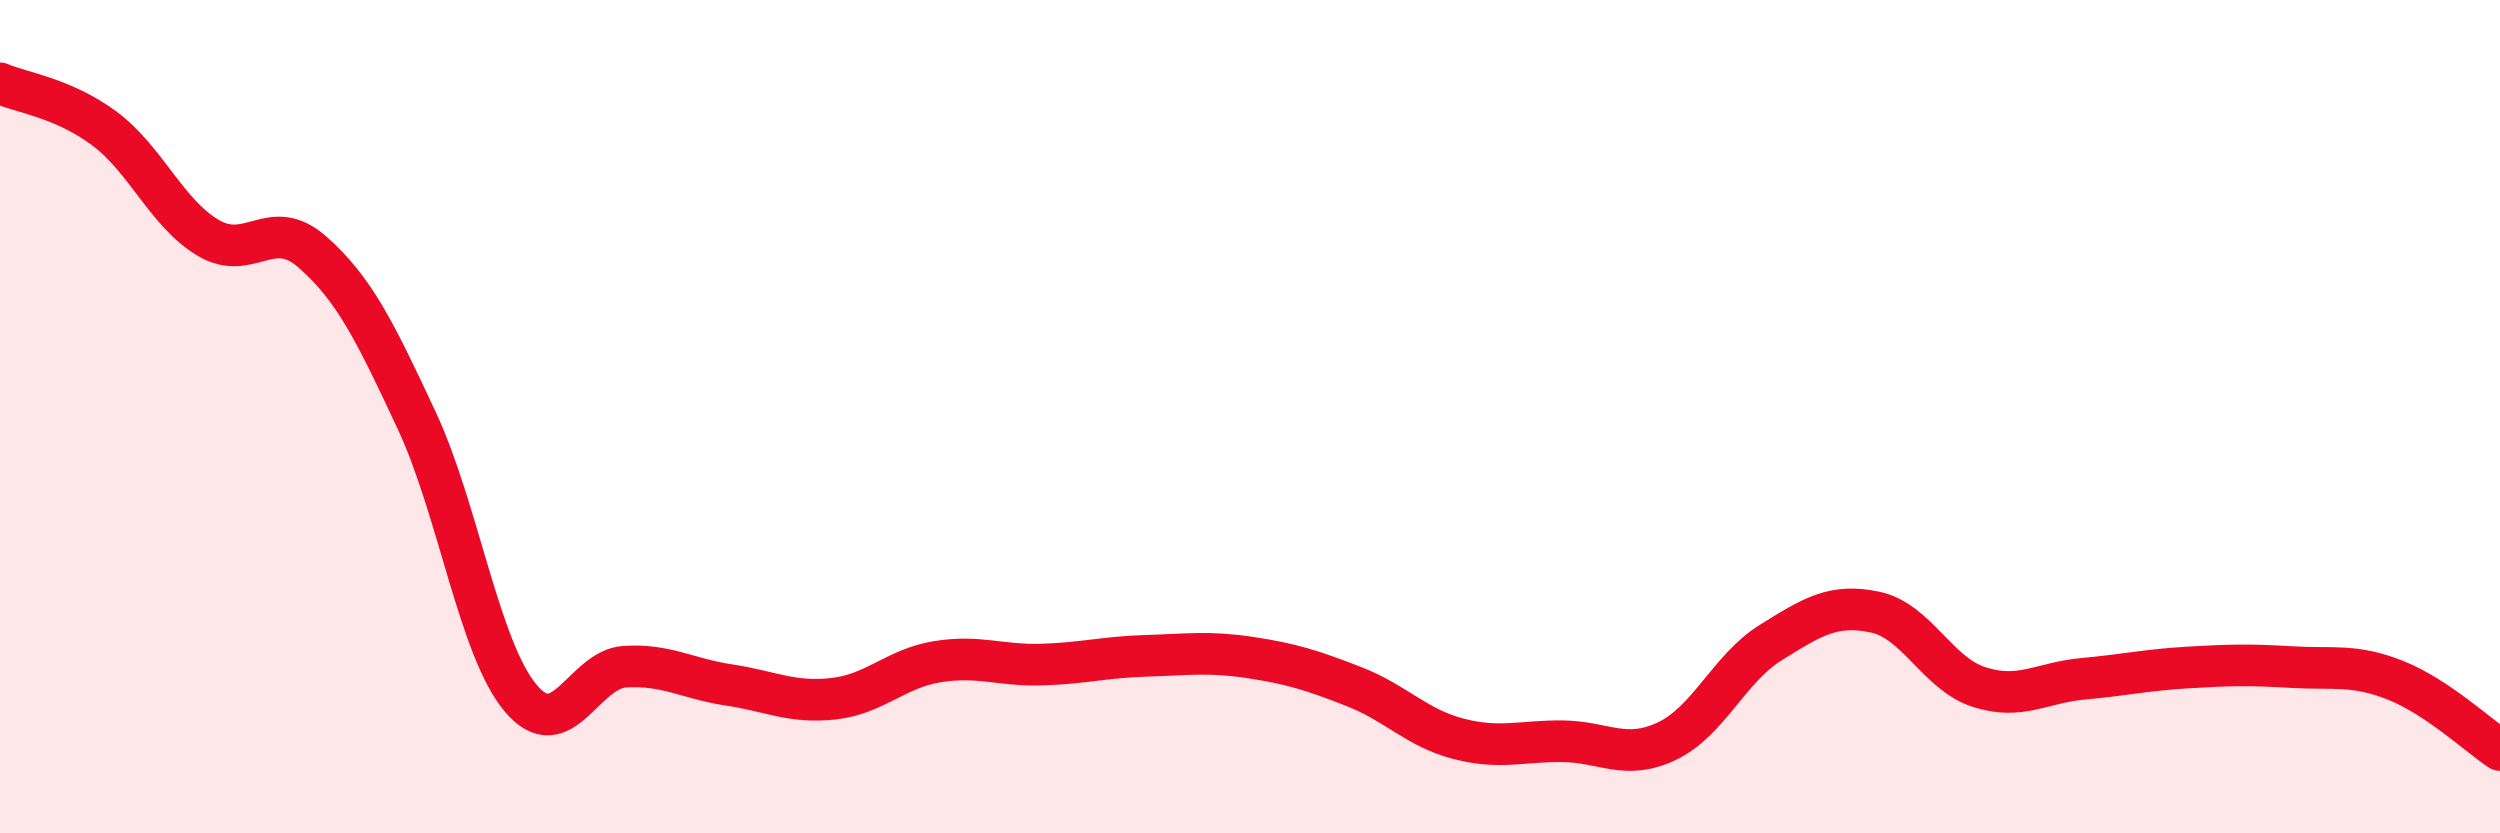
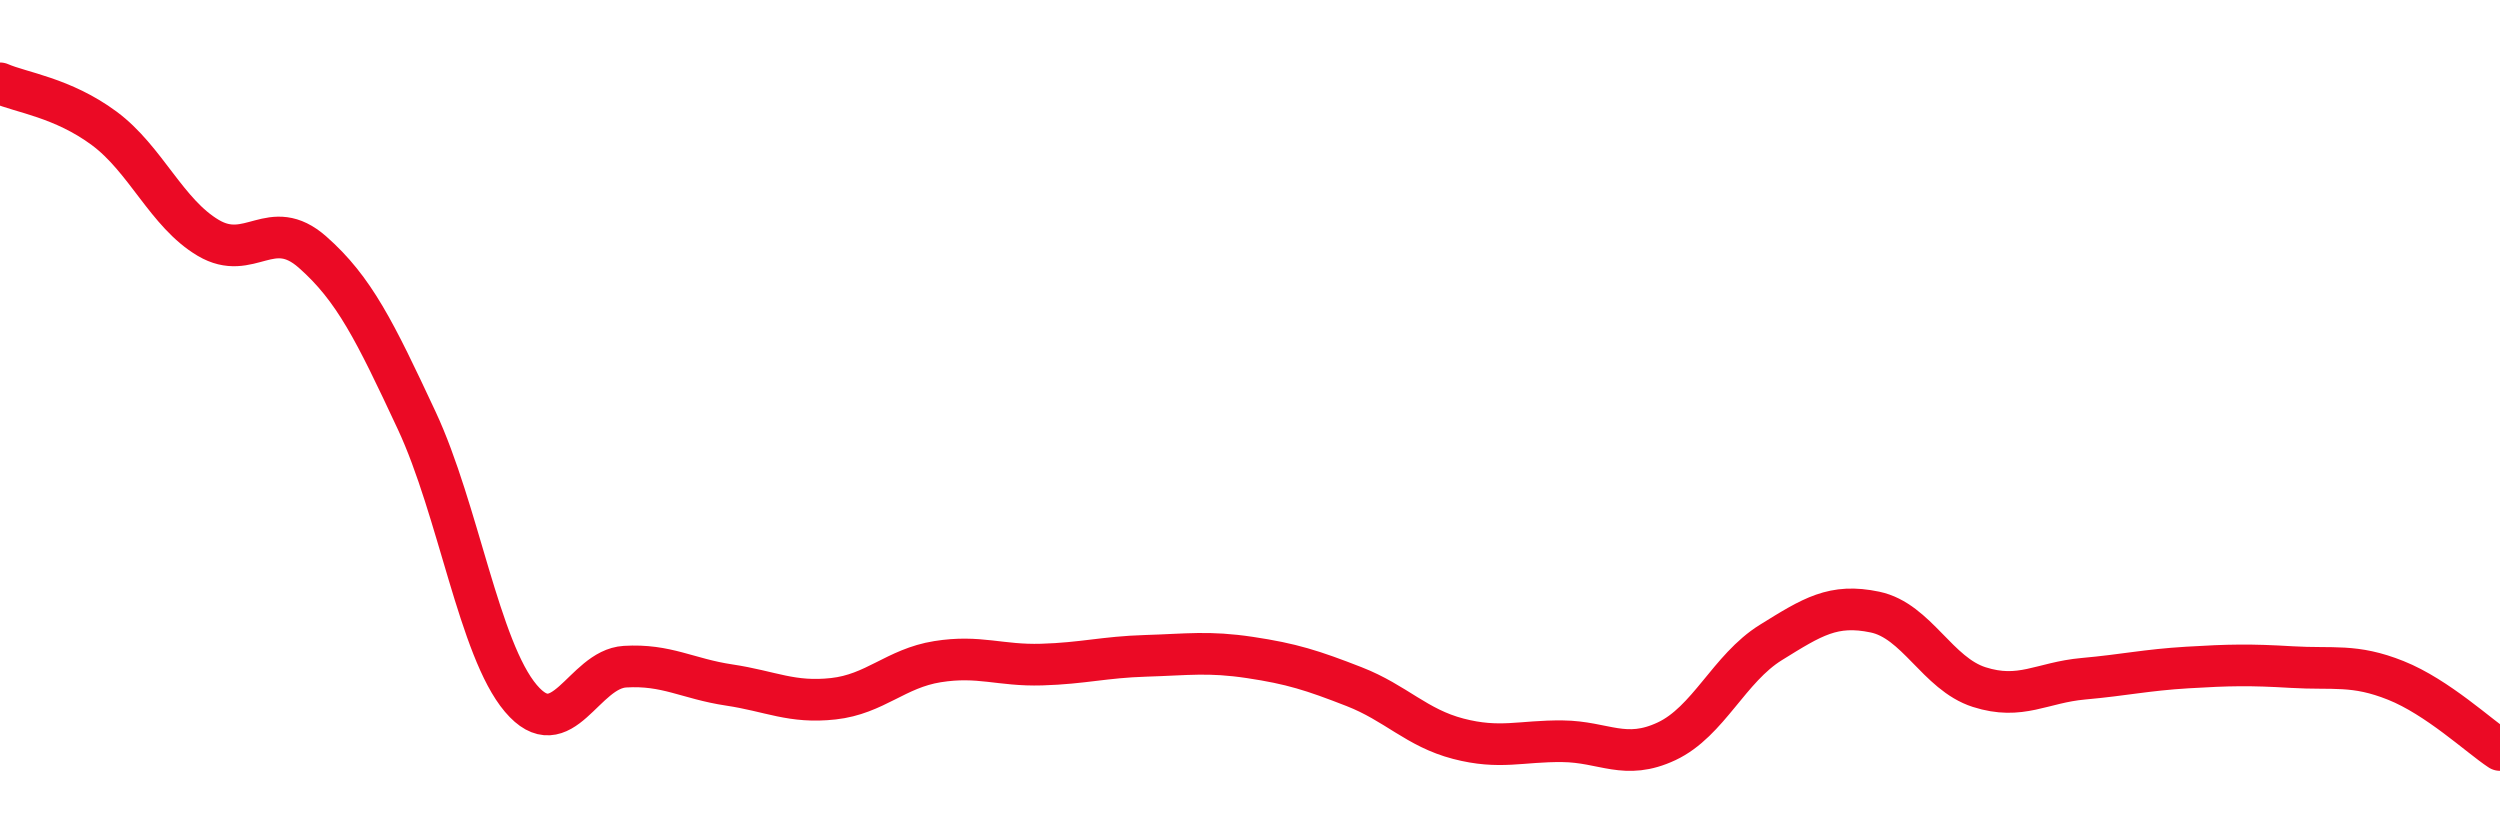
<svg xmlns="http://www.w3.org/2000/svg" width="60" height="20" viewBox="0 0 60 20">
-   <path d="M 0,2 C 0.5,2.22 1.5,2.34 2.5,3.08 C 3.5,3.82 4,5.12 5,5.71 C 6,6.3 6.5,5.17 7.5,6.05 C 8.5,6.93 9,7.95 10,10.09 C 11,12.23 11.5,15.58 12.5,16.76 C 13.5,17.94 14,16.06 15,16 C 16,15.94 16.5,16.29 17.5,16.44 C 18.5,16.59 19,16.88 20,16.77 C 21,16.66 21.5,16.04 22.5,15.88 C 23.5,15.72 24,15.98 25,15.95 C 26,15.92 26.5,15.77 27.5,15.74 C 28.5,15.71 29,15.63 30,15.78 C 31,15.93 31.5,16.09 32.5,16.48 C 33.5,16.87 34,17.47 35,17.73 C 36,17.99 36.5,17.78 37.5,17.79 C 38.5,17.8 39,18.26 40,17.79 C 41,17.32 41.5,16.04 42.5,15.42 C 43.5,14.8 44,14.48 45,14.69 C 46,14.9 46.5,16.17 47.5,16.49 C 48.5,16.81 49,16.38 50,16.29 C 51,16.2 51.5,16.08 52.5,16.02 C 53.5,15.96 54,15.95 55,16.01 C 56,16.07 56.5,15.93 57.5,16.33 C 58.5,16.73 59.5,17.67 60,18L60 20L0 20Z" fill="#EB0A25" opacity="0.1" stroke-linecap="round" stroke-linejoin="round" />
  <path d="M 0,2 C 0.5,2.22 1.5,2.34 2.5,3.08 C 3.5,3.82 4,5.12 5,5.71 C 6,6.3 6.5,5.17 7.5,6.05 C 8.5,6.93 9,7.95 10,10.09 C 11,12.23 11.5,15.58 12.5,16.76 C 13.5,17.94 14,16.06 15,16 C 16,15.94 16.5,16.29 17.5,16.44 C 18.5,16.59 19,16.88 20,16.77 C 21,16.66 21.5,16.04 22.5,15.88 C 23.5,15.72 24,15.98 25,15.95 C 26,15.92 26.5,15.77 27.5,15.74 C 28.5,15.71 29,15.63 30,15.78 C 31,15.93 31.5,16.09 32.5,16.48 C 33.5,16.87 34,17.47 35,17.73 C 36,17.99 36.5,17.78 37.5,17.79 C 38.5,17.8 39,18.26 40,17.79 C 41,17.32 41.5,16.04 42.5,15.42 C 43.5,14.8 44,14.48 45,14.69 C 46,14.9 46.5,16.17 47.5,16.49 C 48.5,16.81 49,16.38 50,16.29 C 51,16.2 51.5,16.08 52.5,16.02 C 53.5,15.96 54,15.95 55,16.01 C 56,16.07 56.5,15.93 57.5,16.33 C 58.5,16.73 59.5,17.67 60,18" stroke="#EB0A25" stroke-width="1" fill="none" stroke-linecap="round" stroke-linejoin="round" />
</svg>